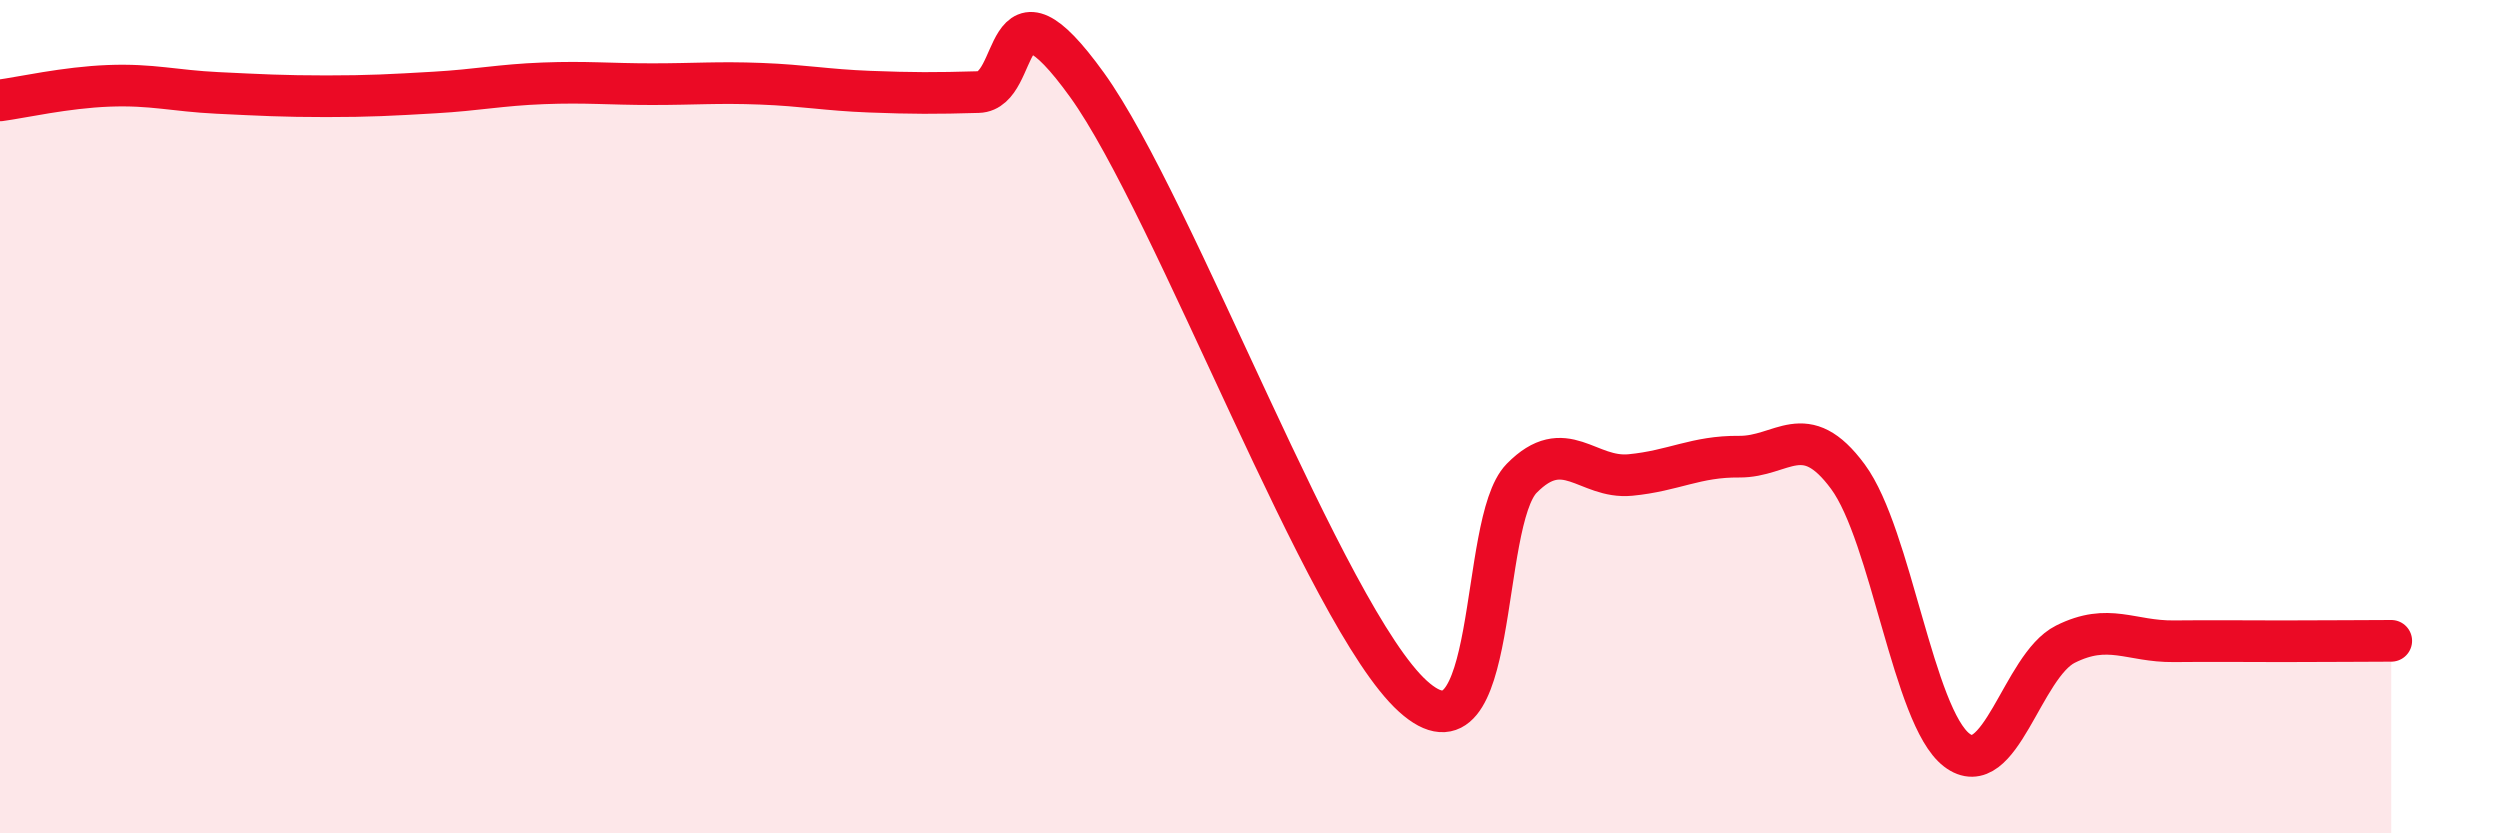
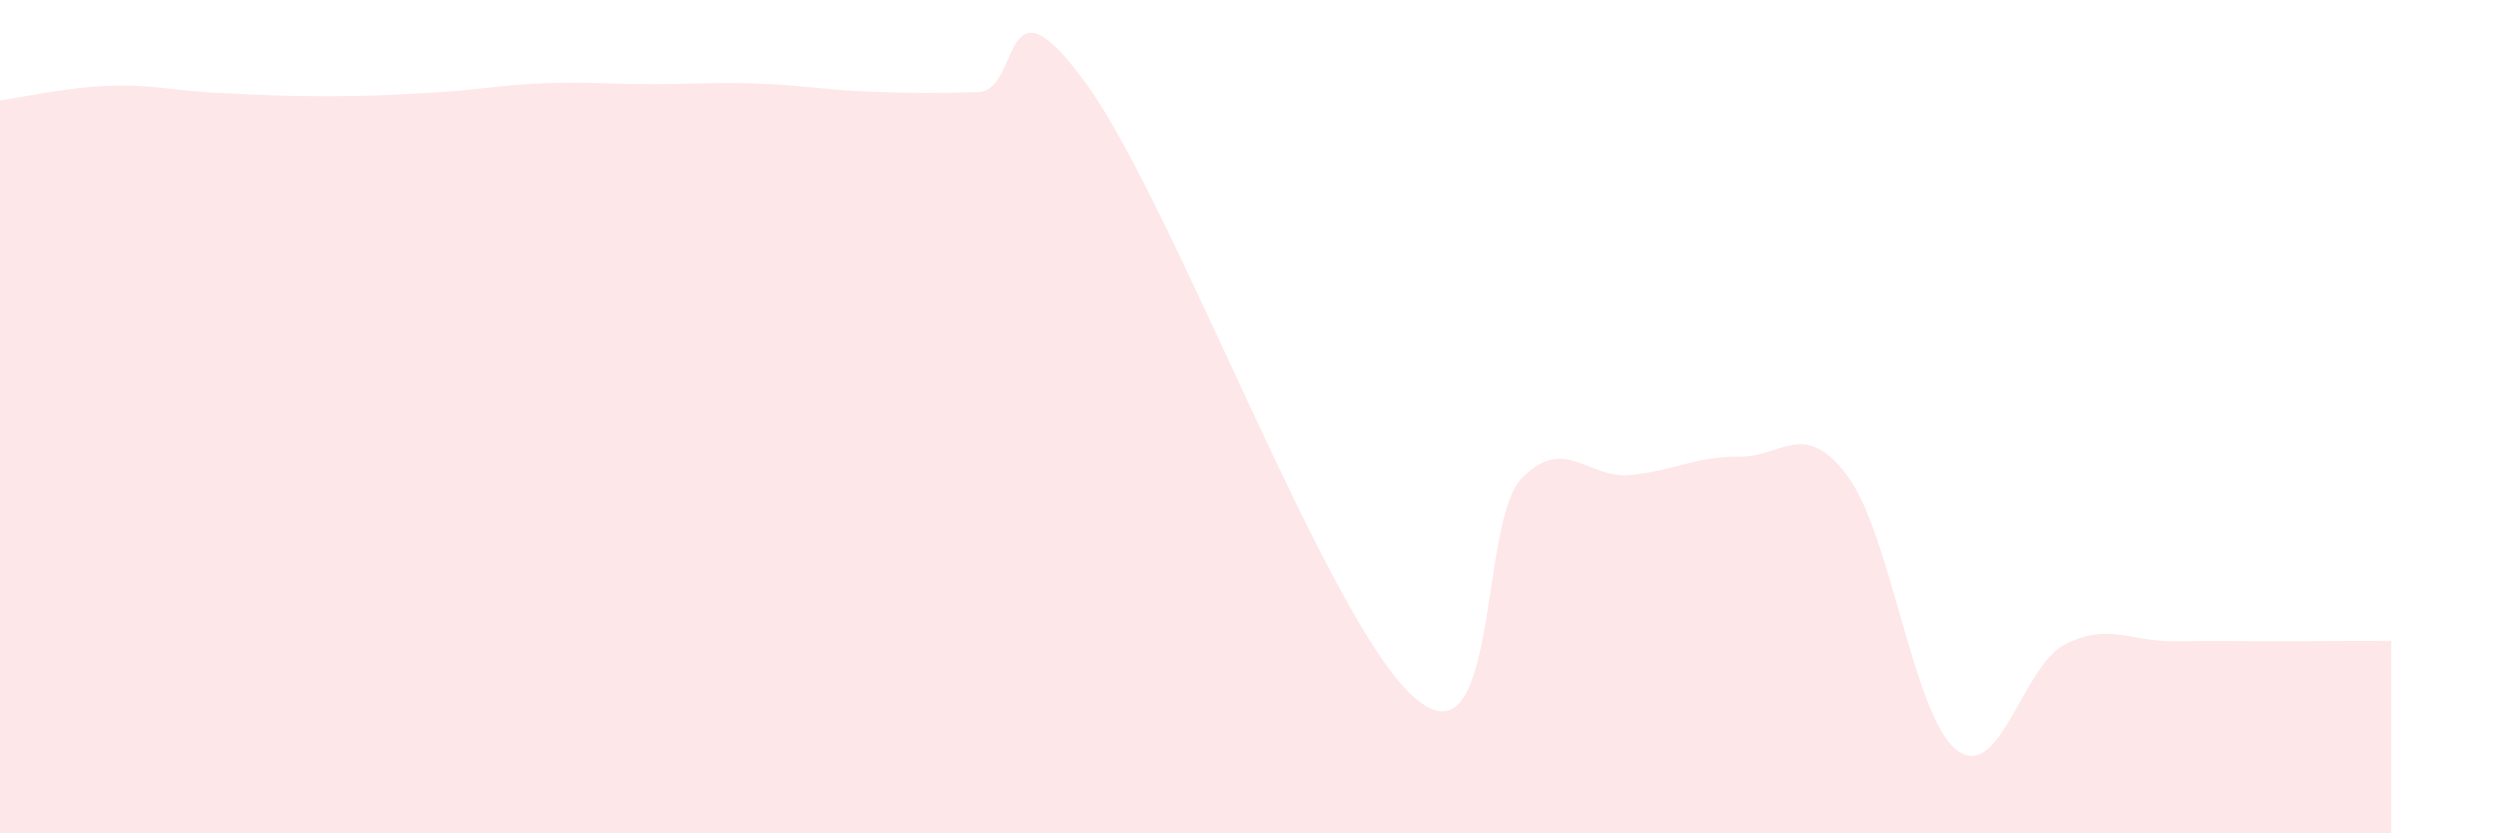
<svg xmlns="http://www.w3.org/2000/svg" width="60" height="20" viewBox="0 0 60 20">
  <path d="M 0,2.41 C 0.52,2.34 1.57,2.1 2.61,2.06 C 3.65,2.02 4.18,2.18 5.22,2.23 C 6.26,2.28 6.79,2.31 7.83,2.31 C 8.87,2.31 9.39,2.28 10.43,2.22 C 11.47,2.16 12,2.04 13.04,2 C 14.08,1.96 14.61,2.02 15.65,2.02 C 16.69,2.02 17.22,1.97 18.26,2.01 C 19.3,2.05 19.83,2.16 20.87,2.2 C 21.91,2.24 22.44,2.24 23.48,2.21 C 24.52,2.18 24,-0.86 26.09,2.04 C 28.18,4.94 31.82,14.82 33.91,16.71 C 36,18.6 35.48,12.54 36.52,11.48 C 37.56,10.42 38.09,11.5 39.13,11.4 C 40.17,11.3 40.7,10.95 41.74,10.96 C 42.78,10.97 43.31,10.03 44.35,11.44 C 45.39,12.85 45.92,17.2 46.96,18 C 48,18.8 48.53,15.98 49.57,15.46 C 50.61,14.94 51.13,15.4 52.17,15.39 C 53.21,15.38 53.74,15.39 54.78,15.39 C 55.82,15.39 56.87,15.38 57.39,15.38L57.39 20L0 20Z" fill="#EB0A25" opacity="0.1" stroke-linecap="round" stroke-linejoin="round" />
-   <path d="M 0,2.41 C 0.52,2.34 1.57,2.1 2.61,2.06 C 3.65,2.02 4.18,2.18 5.22,2.23 C 6.26,2.28 6.79,2.31 7.83,2.31 C 8.87,2.31 9.39,2.28 10.43,2.22 C 11.47,2.16 12,2.04 13.04,2 C 14.08,1.96 14.61,2.02 15.65,2.02 C 16.69,2.02 17.22,1.97 18.26,2.01 C 19.3,2.05 19.83,2.16 20.87,2.2 C 21.91,2.24 22.44,2.24 23.48,2.21 C 24.52,2.18 24,-0.86 26.09,2.04 C 28.18,4.94 31.82,14.82 33.91,16.71 C 36,18.6 35.48,12.54 36.52,11.48 C 37.56,10.42 38.09,11.5 39.13,11.4 C 40.17,11.3 40.7,10.95 41.74,10.96 C 42.78,10.97 43.31,10.03 44.35,11.44 C 45.39,12.85 45.92,17.2 46.96,18 C 48,18.8 48.53,15.98 49.57,15.46 C 50.61,14.94 51.13,15.4 52.17,15.39 C 53.21,15.38 53.74,15.39 54.78,15.39 C 55.82,15.39 56.87,15.38 57.39,15.38" stroke="#EB0A25" stroke-width="1" fill="none" stroke-linecap="round" stroke-linejoin="round" />
</svg>